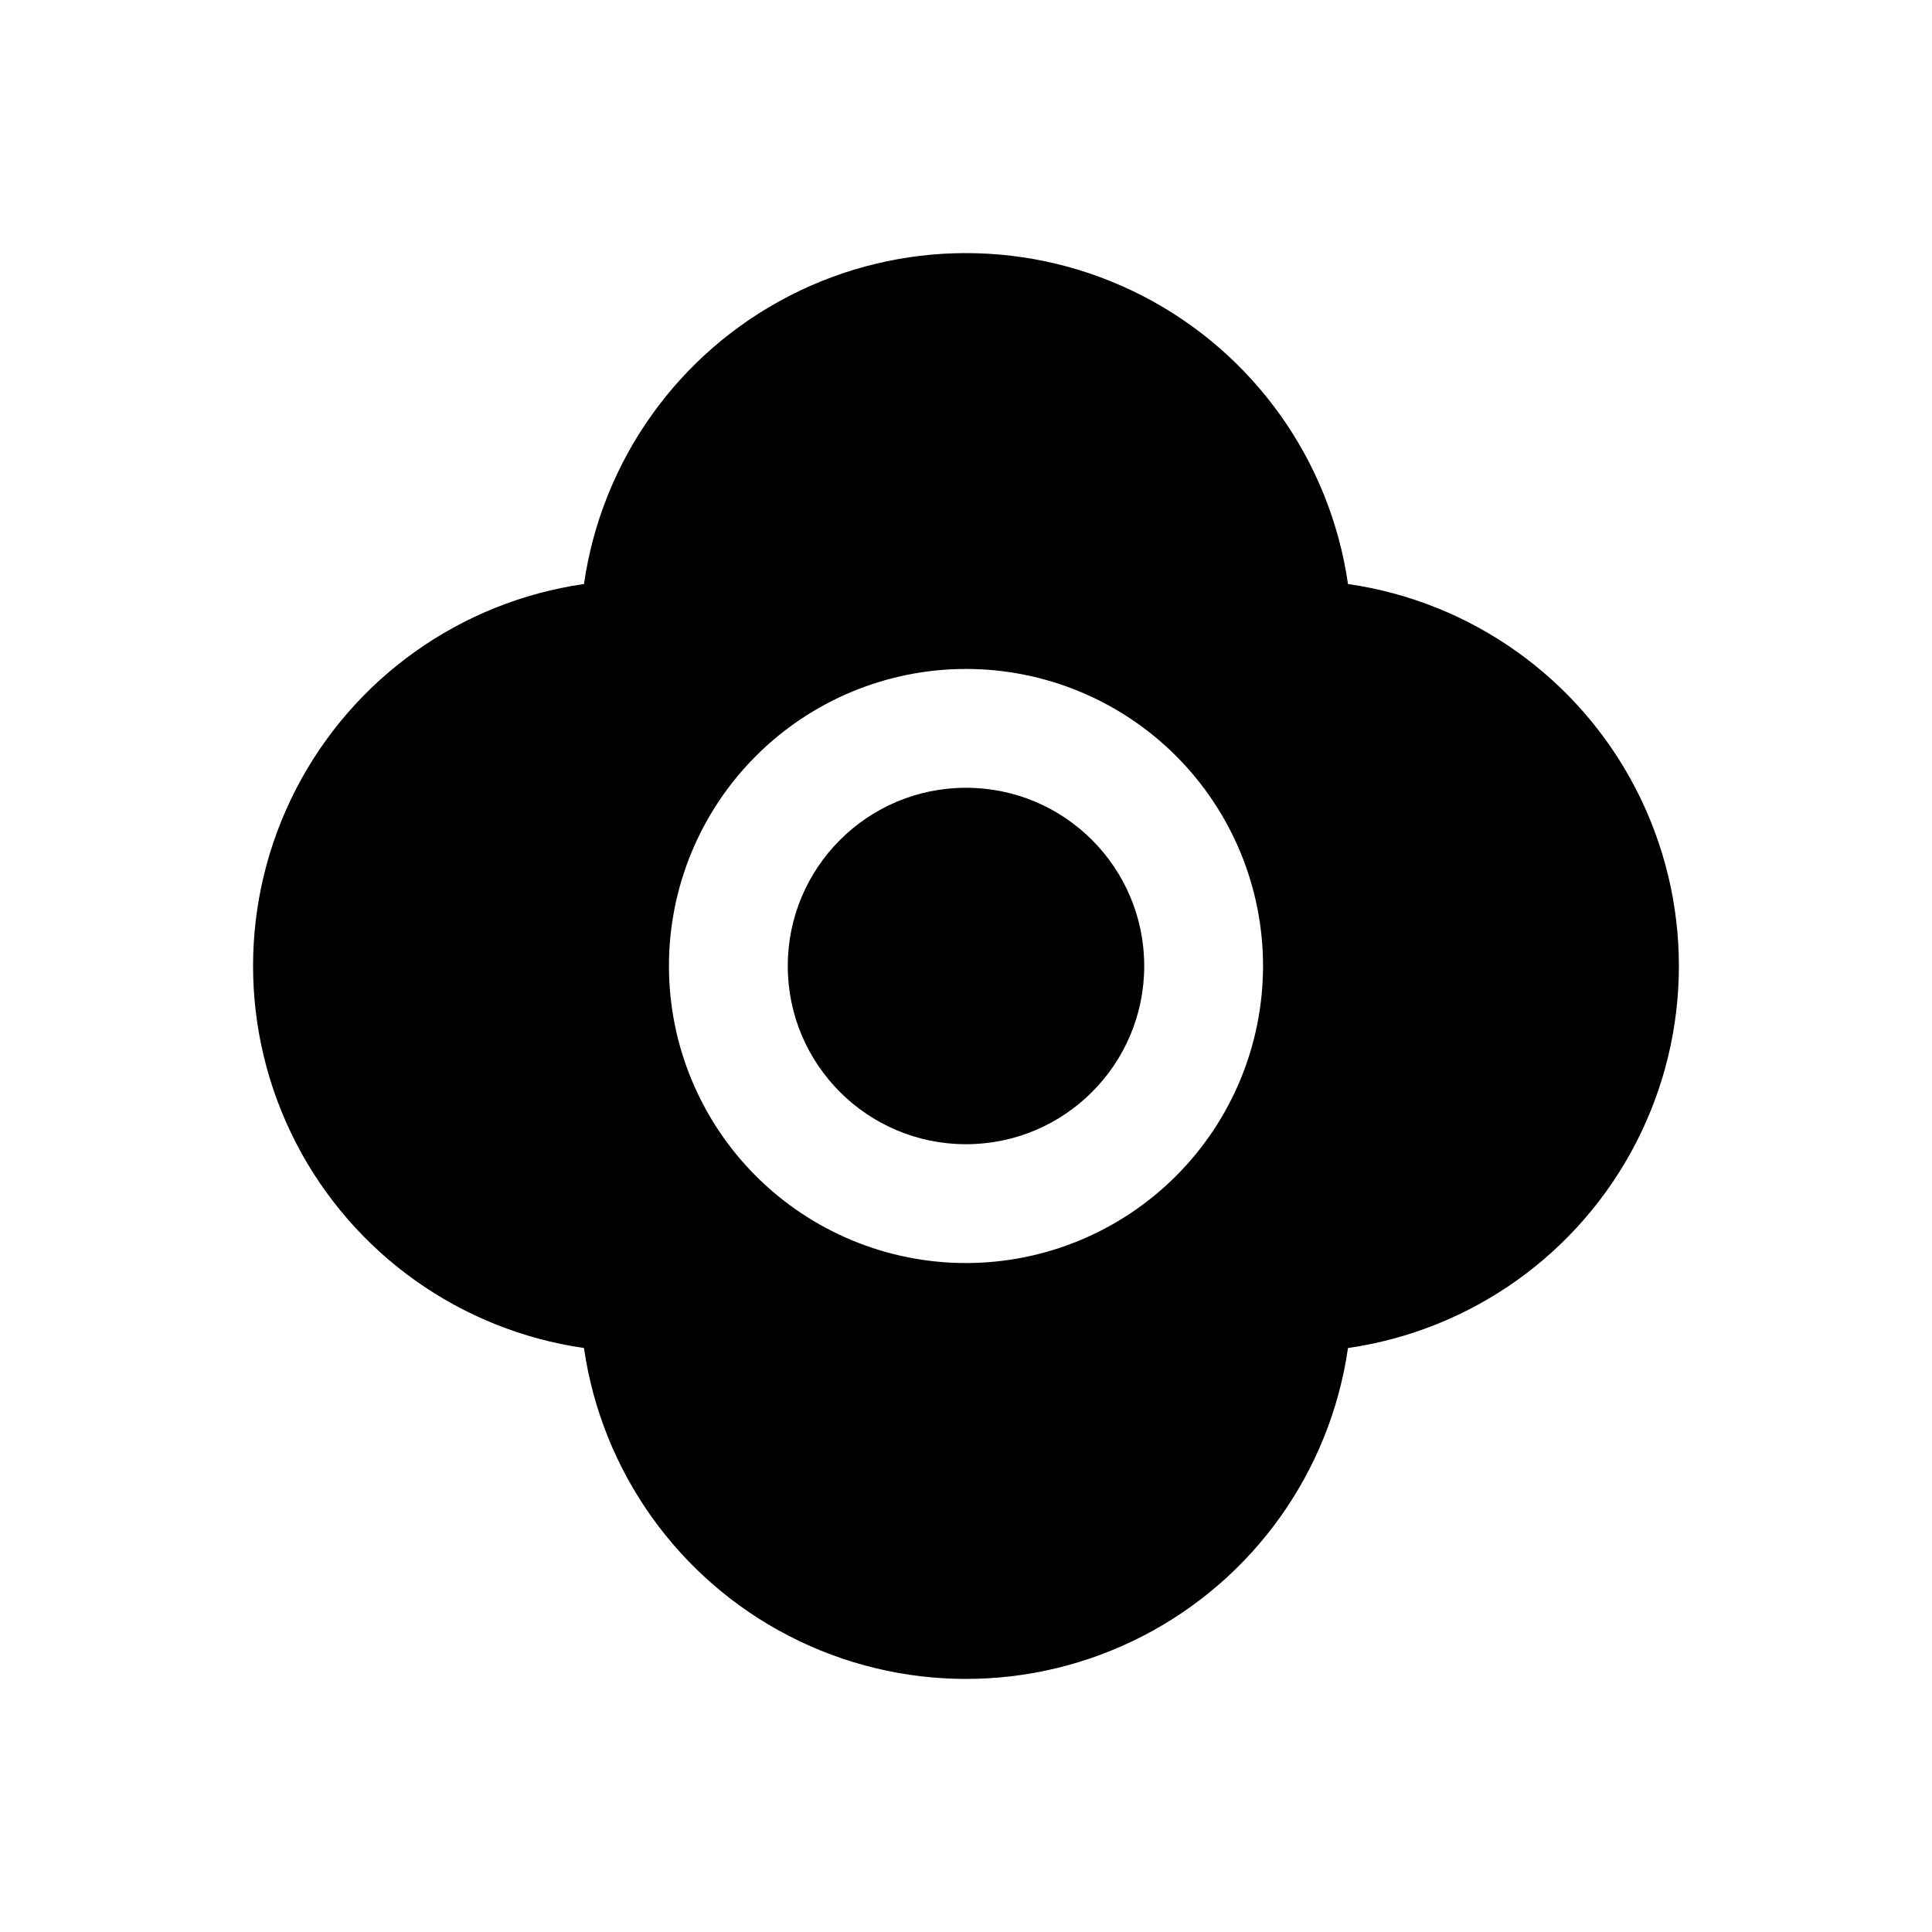
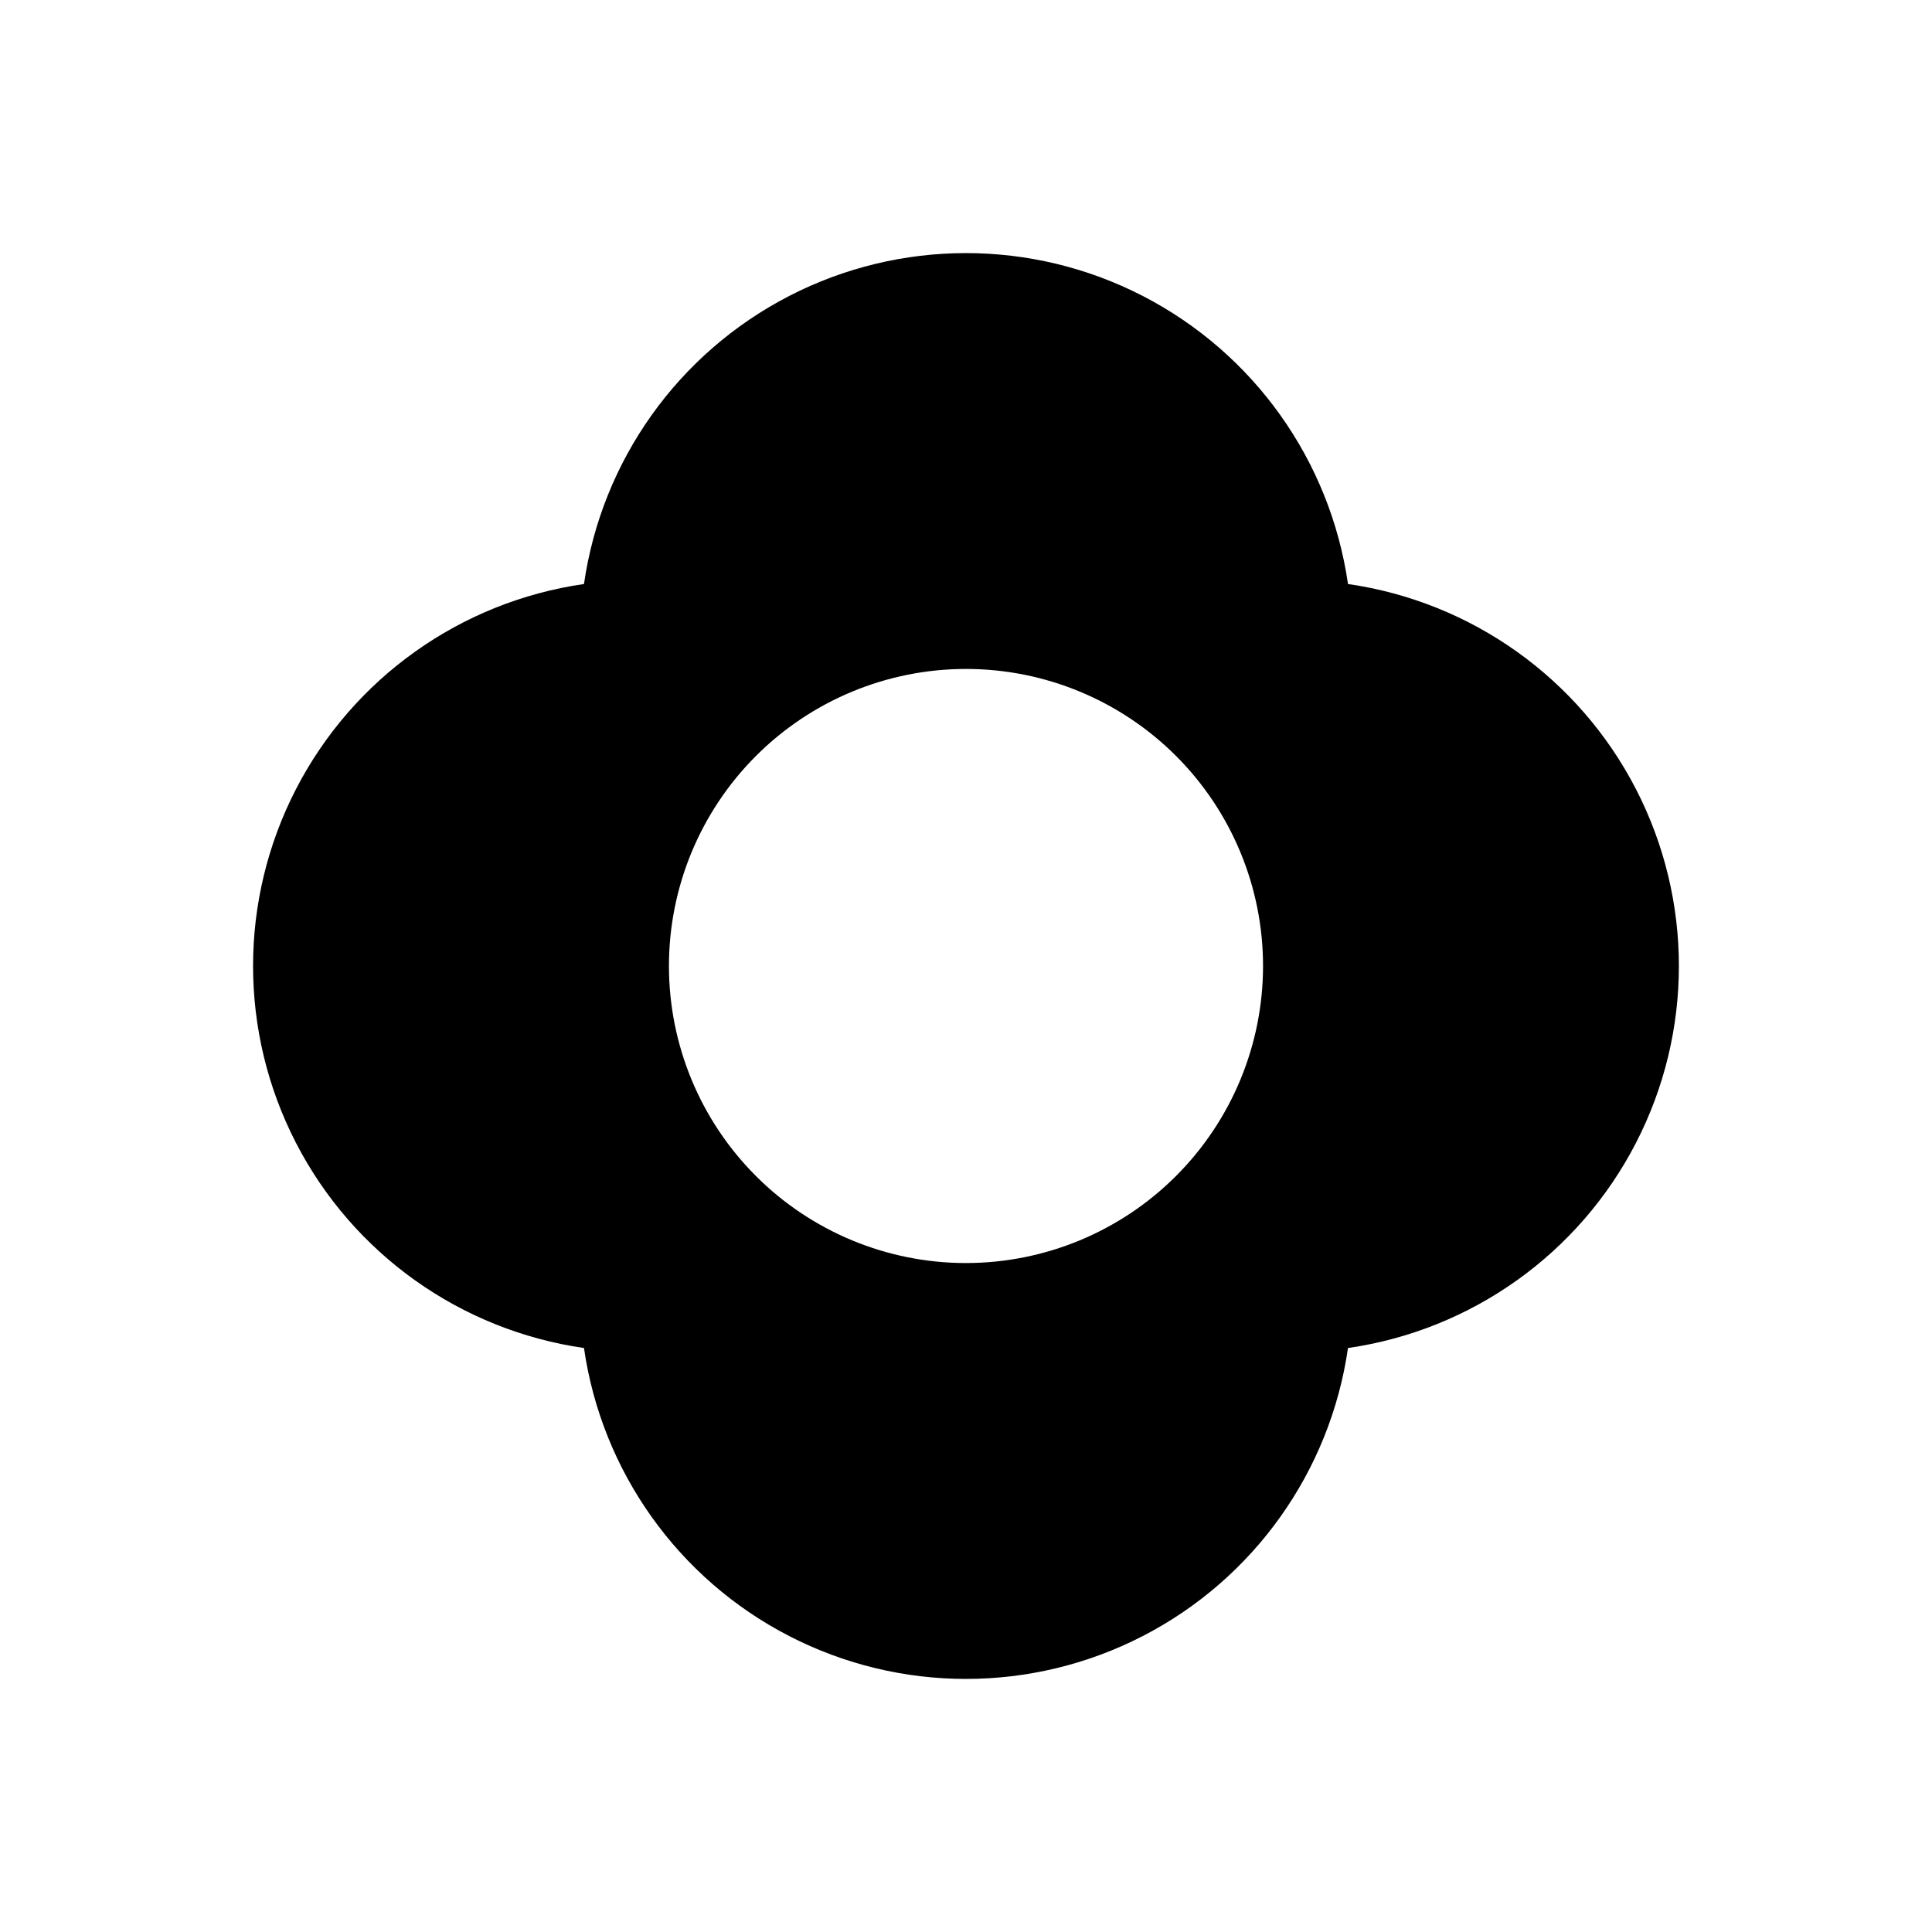
<svg xmlns="http://www.w3.org/2000/svg" fill="#000000" width="800px" height="800px" version="1.1" viewBox="144 144 512 512">
  <g>
    <path d="m501.23 298.77c-4.719-32.742-24.977-61.176-54.379-76.332-29.398-15.152-64.312-15.152-93.715 0-29.402 15.156-49.66 43.59-54.375 76.332-32.742 4.715-61.176 24.973-76.332 54.375-15.152 29.402-15.152 64.316 0 93.715 15.156 29.402 43.59 49.66 76.332 54.379 4.715 32.738 24.973 61.176 54.375 76.328s64.316 15.152 93.715 0c29.402-15.152 49.66-43.59 54.379-76.328 32.738-4.719 61.176-24.977 76.328-54.379 15.152-29.398 15.152-64.312 0-93.715s-43.59-49.66-76.328-54.375zm-101.23 179.95c-20.879 0-40.902-8.293-55.664-23.055-14.766-14.766-23.059-34.789-23.059-55.664 0-20.879 8.293-40.902 23.059-55.664 14.762-14.766 34.785-23.059 55.664-23.059 20.875 0 40.898 8.293 55.664 23.059 14.762 14.762 23.055 34.785 23.055 55.664-0.008 20.875-8.305 40.891-23.066 55.652-14.762 14.762-34.777 23.059-55.652 23.066z" />
-     <path d="m447.23 400c0 26.086-21.145 47.23-47.23 47.23s-47.234-21.145-47.234-47.23 21.148-47.234 47.234-47.234 47.23 21.148 47.23 47.234" />
  </g>
</svg>